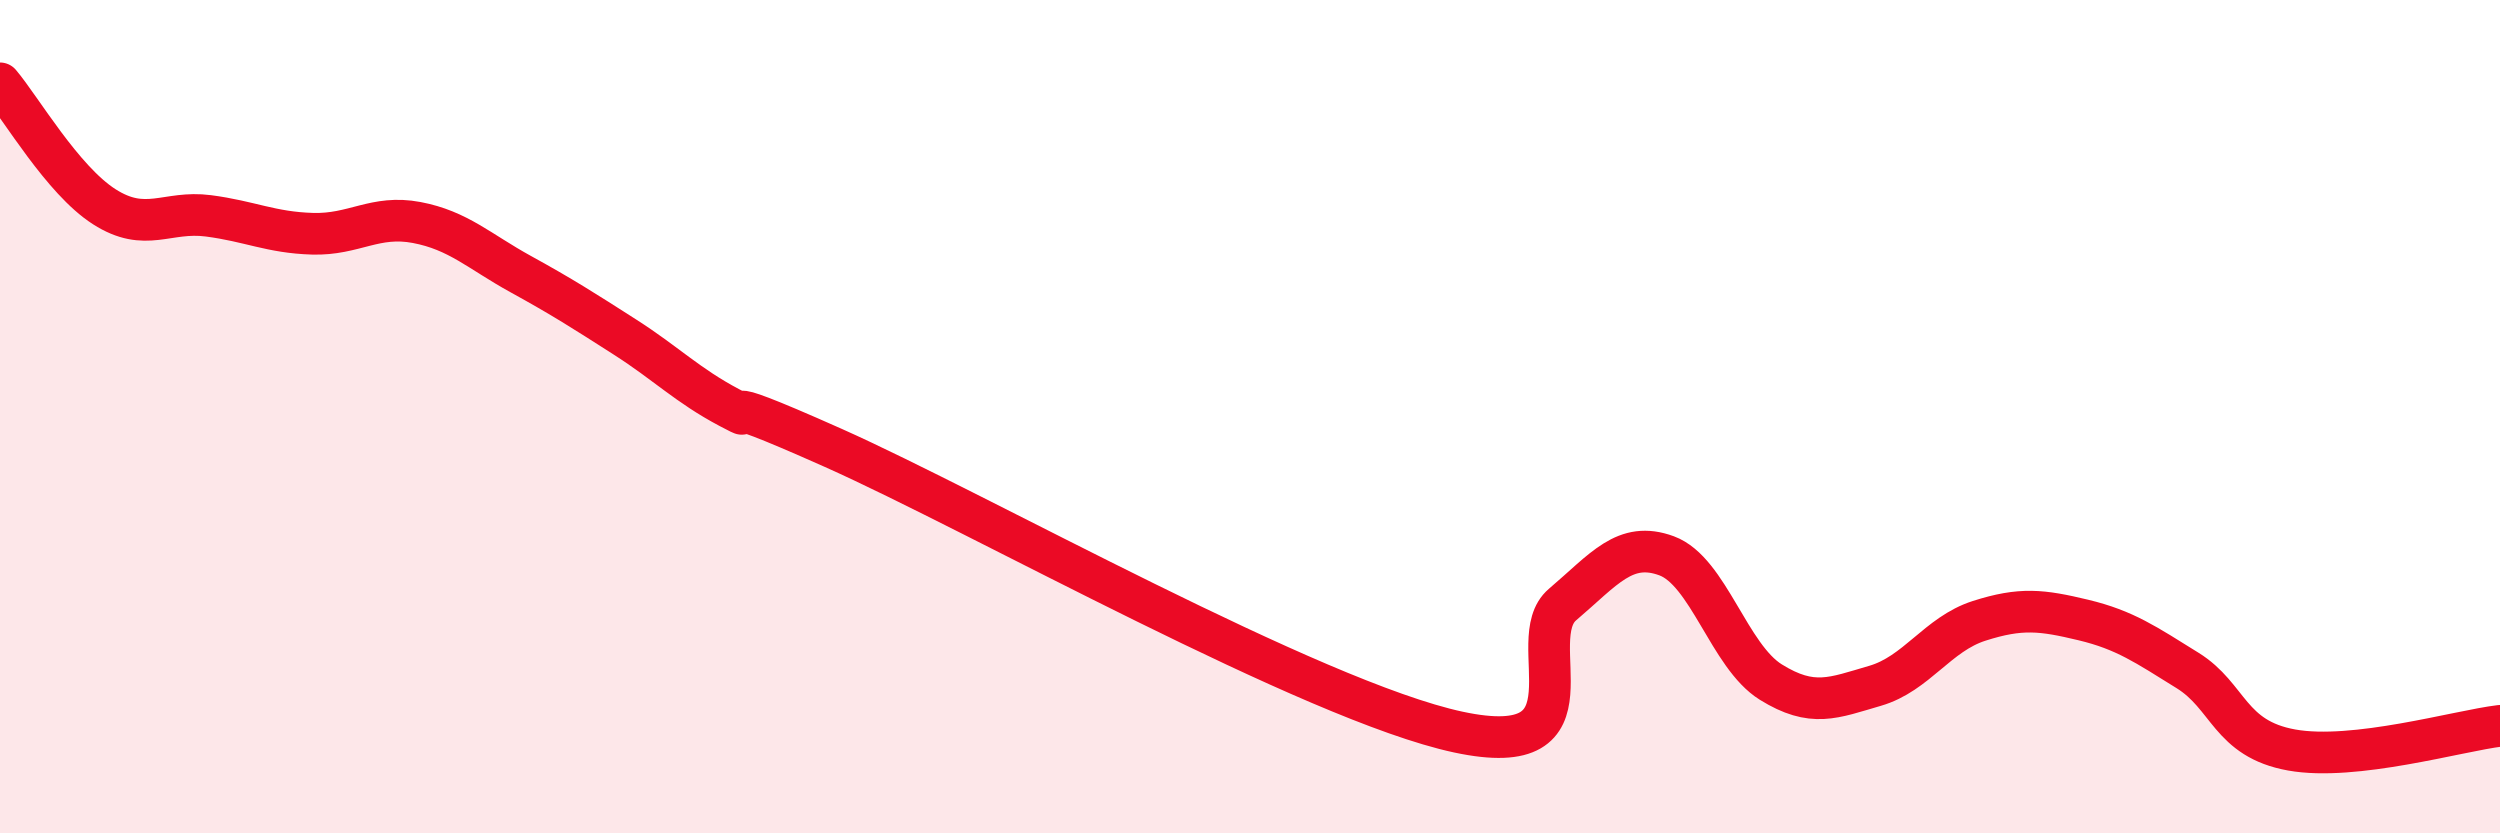
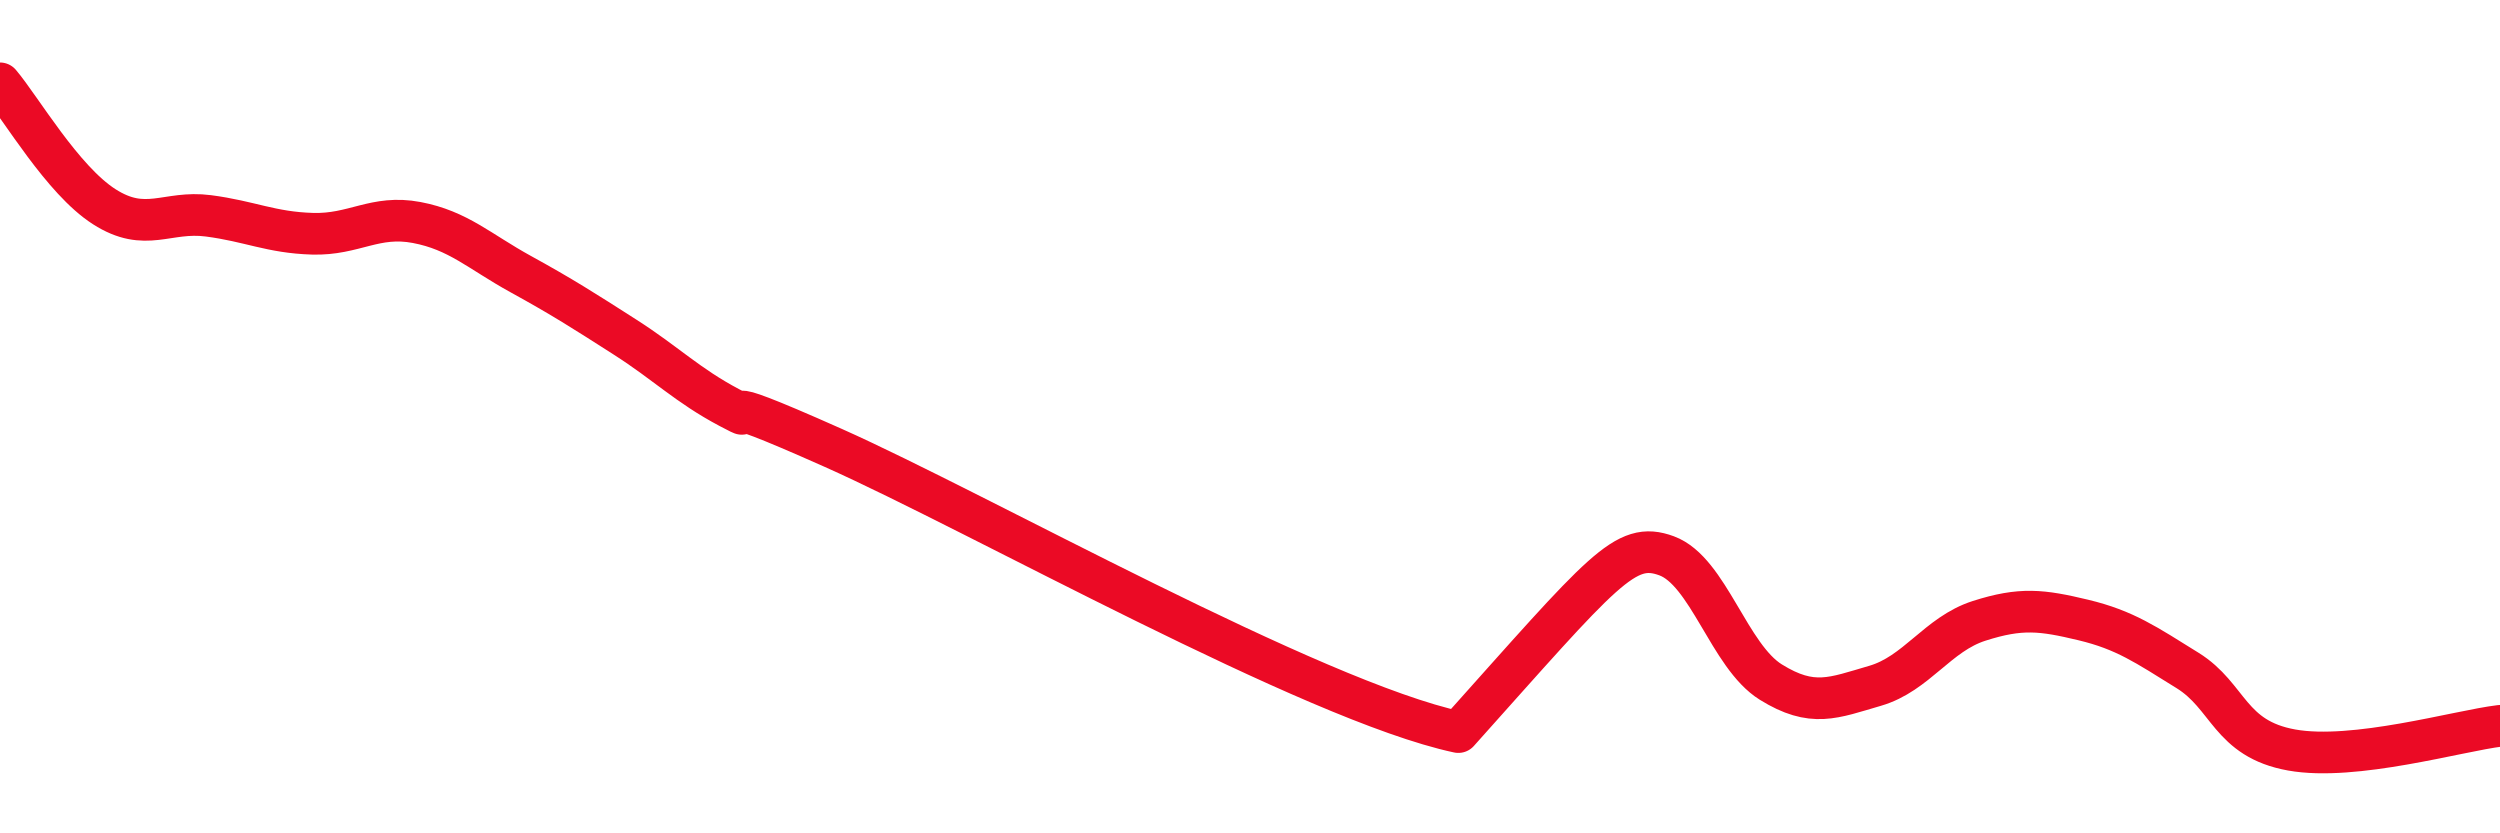
<svg xmlns="http://www.w3.org/2000/svg" width="60" height="20" viewBox="0 0 60 20">
-   <path d="M 0,2 C 0.5,2.59 1.5,4.32 2.5,4.96 C 3.5,5.6 4,5.05 5,5.18 C 6,5.31 6.5,5.58 7.5,5.61 C 8.5,5.64 9,5.15 10,5.34 C 11,5.53 11.5,6.03 12.5,6.58 C 13.5,7.13 14,7.45 15,8.09 C 16,8.73 16.5,9.25 17.5,9.78 C 18.5,10.31 16.5,9.19 20,10.75 C 23.5,12.31 31.5,16.82 35,17.57 C 38.5,18.32 36.5,15.36 37.5,14.51 C 38.5,13.66 39,12.97 40,13.34 C 41,13.71 41.5,15.75 42.5,16.37 C 43.5,16.99 44,16.75 45,16.46 C 46,16.17 46.5,15.22 47.5,14.9 C 48.5,14.58 49,14.64 50,14.88 C 51,15.12 51.5,15.47 52.5,16.09 C 53.5,16.71 53.5,17.73 55,18 C 56.5,18.27 59,17.54 60,17.42L60 20L0 20Z" fill="#EB0A25" opacity="0.1" stroke-linecap="round" stroke-linejoin="round" />
-   <path d="M 0,2 C 0.5,2.59 1.5,4.32 2.5,4.96 C 3.5,5.6 4,5.05 5,5.18 C 6,5.31 6.5,5.58 7.5,5.61 C 8.5,5.64 9,5.15 10,5.34 C 11,5.53 11.5,6.03 12.5,6.58 C 13.5,7.13 14,7.45 15,8.09 C 16,8.73 16.5,9.25 17.5,9.78 C 18.5,10.31 16.5,9.19 20,10.75 C 23.5,12.31 31.5,16.82 35,17.57 C 38.5,18.32 36.5,15.36 37.5,14.51 C 38.5,13.66 39,12.97 40,13.34 C 41,13.71 41.5,15.75 42.5,16.37 C 43.5,16.99 44,16.75 45,16.46 C 46,16.17 46.5,15.22 47.5,14.9 C 48.5,14.58 49,14.64 50,14.88 C 51,15.12 51.5,15.47 52.5,16.09 C 53.5,16.71 53.5,17.73 55,18 C 56.5,18.27 59,17.54 60,17.42" stroke="#EB0A25" stroke-width="1" fill="none" stroke-linecap="round" stroke-linejoin="round" />
+   <path d="M 0,2 C 0.5,2.59 1.5,4.32 2.5,4.96 C 3.5,5.6 4,5.05 5,5.18 C 6,5.31 6.5,5.58 7.5,5.61 C 8.5,5.64 9,5.15 10,5.34 C 11,5.53 11.5,6.03 12.5,6.58 C 13.5,7.13 14,7.45 15,8.09 C 16,8.73 16.5,9.25 17.5,9.78 C 18.5,10.31 16.5,9.19 20,10.75 C 23.5,12.31 31.5,16.82 35,17.57 C 38.5,13.66 39,12.97 40,13.34 C 41,13.71 41.5,15.75 42.5,16.37 C 43.5,16.99 44,16.75 45,16.46 C 46,16.17 46.5,15.22 47.5,14.9 C 48.5,14.58 49,14.64 50,14.88 C 51,15.12 51.5,15.47 52.5,16.09 C 53.5,16.71 53.5,17.73 55,18 C 56.5,18.27 59,17.54 60,17.42" stroke="#EB0A25" stroke-width="1" fill="none" stroke-linecap="round" stroke-linejoin="round" />
</svg>